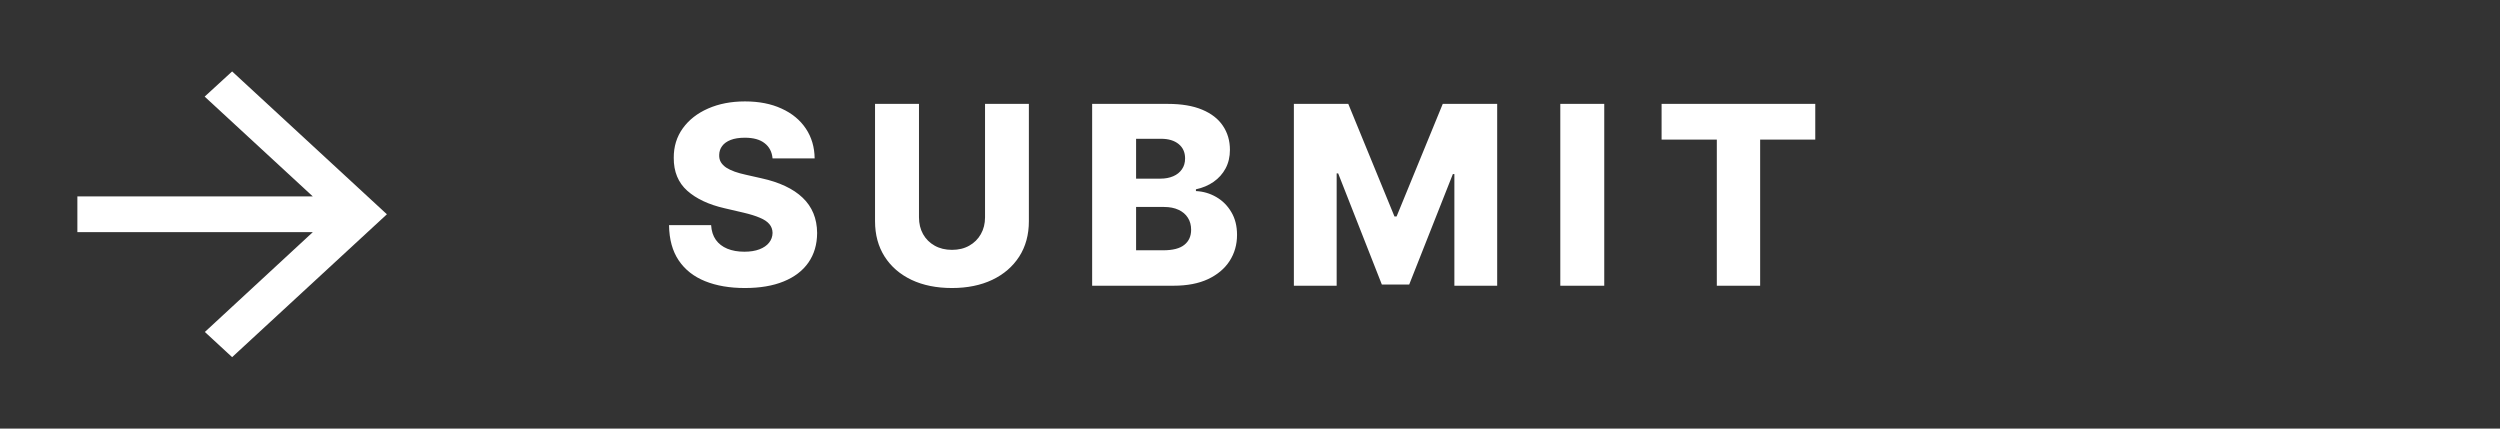
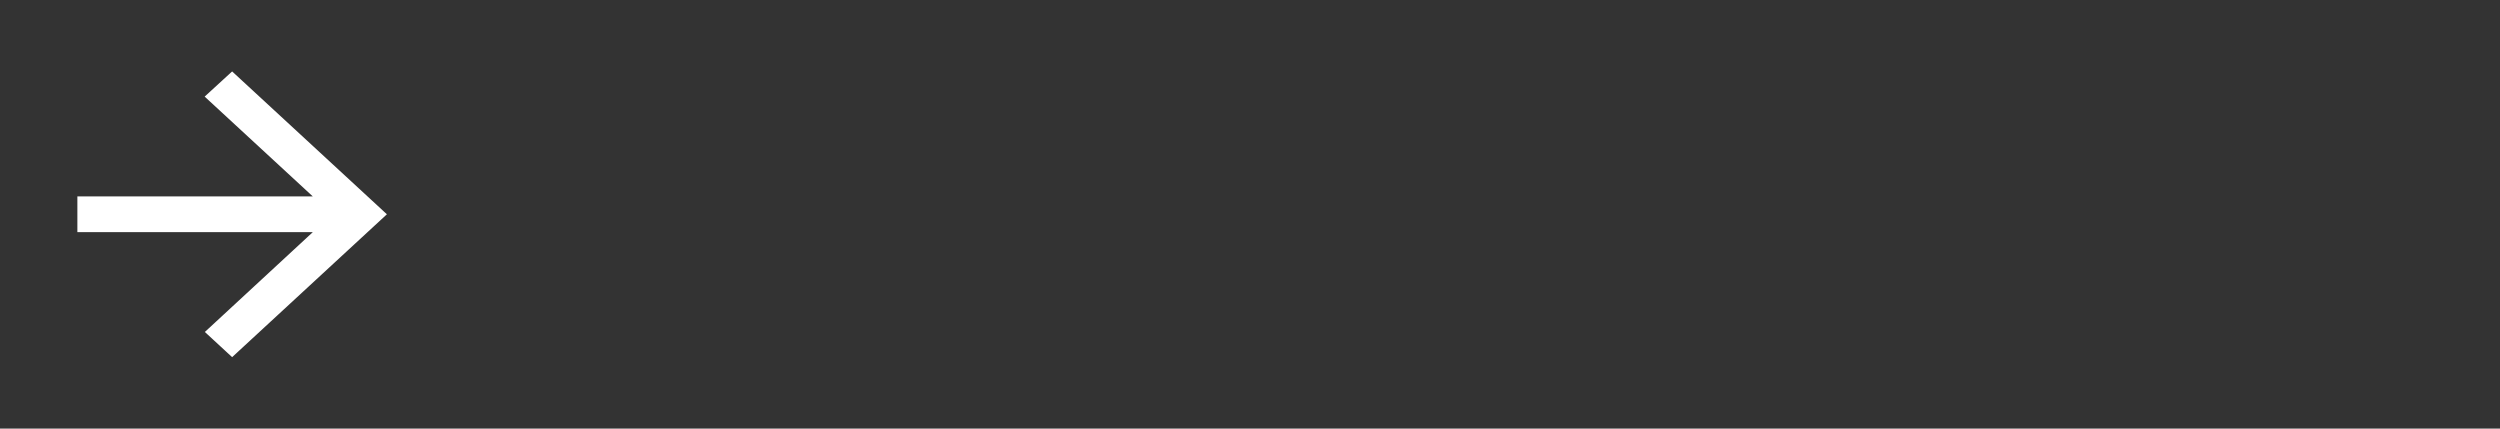
<svg xmlns="http://www.w3.org/2000/svg" width="140" height="24" viewBox="0 0 140 24" fill="none">
  <rect x="0" y="0" width="140" height="24" fill="#333333" stroke="none" />
-   <path d="M43.263 8.871C43.23 8.506 43.083 8.223 42.821 8.021C42.562 7.815 42.193 7.712 41.712 7.712C41.394 7.712 41.129 7.754 40.916 7.837C40.704 7.92 40.545 8.034 40.439 8.18C40.333 8.322 40.279 8.486 40.275 8.672C40.269 8.824 40.298 8.959 40.365 9.075C40.434 9.191 40.534 9.293 40.663 9.383C40.796 9.469 40.955 9.545 41.14 9.612C41.326 9.678 41.535 9.736 41.767 9.786L42.642 9.984C43.145 10.094 43.59 10.24 43.974 10.422C44.362 10.604 44.687 10.821 44.949 11.073C45.214 11.325 45.414 11.615 45.55 11.943C45.686 12.271 45.756 12.639 45.759 13.047C45.756 13.69 45.593 14.242 45.272 14.702C44.95 15.163 44.488 15.516 43.885 15.761C43.285 16.007 42.56 16.129 41.712 16.129C40.86 16.129 40.118 16.002 39.485 15.746C38.852 15.491 38.359 15.104 38.008 14.583C37.657 14.063 37.476 13.405 37.466 12.609H39.823C39.843 12.938 39.931 13.211 40.086 13.43C40.242 13.648 40.456 13.814 40.728 13.927C41.003 14.04 41.321 14.096 41.682 14.096C42.014 14.096 42.295 14.051 42.527 13.962C42.763 13.872 42.943 13.748 43.069 13.589C43.195 13.43 43.26 13.247 43.263 13.042C43.26 12.85 43.2 12.686 43.084 12.55C42.968 12.411 42.789 12.291 42.547 12.192C42.309 12.089 42.004 11.995 41.633 11.908L40.569 11.66C39.687 11.458 38.992 11.131 38.485 10.68C37.978 10.226 37.726 9.613 37.73 8.841C37.726 8.211 37.895 7.659 38.237 7.185C38.578 6.711 39.05 6.342 39.654 6.077C40.257 5.812 40.945 5.679 41.717 5.679C42.506 5.679 43.19 5.813 43.77 6.082C44.354 6.347 44.806 6.72 45.127 7.2C45.449 7.681 45.613 8.238 45.62 8.871H43.263ZM55.162 5.818H57.617V12.386C57.617 13.145 57.437 13.806 57.076 14.369C56.714 14.93 56.211 15.364 55.564 15.672C54.918 15.977 54.167 16.129 53.312 16.129C52.447 16.129 51.691 15.977 51.045 15.672C50.399 15.364 49.897 14.93 49.539 14.369C49.181 13.806 49.002 13.145 49.002 12.386V5.818H51.463V12.172C51.463 12.523 51.539 12.836 51.691 13.111C51.847 13.387 52.064 13.602 52.343 13.758C52.621 13.914 52.944 13.992 53.312 13.992C53.68 13.992 54.002 13.914 54.277 13.758C54.555 13.602 54.772 13.387 54.928 13.111C55.084 12.836 55.162 12.523 55.162 12.172V5.818ZM61.16 16V5.818H65.406C66.168 5.818 66.806 5.926 67.32 6.141C67.837 6.357 68.225 6.658 68.483 7.046C68.745 7.434 68.876 7.883 68.876 8.393C68.876 8.781 68.795 9.128 68.632 9.433C68.47 9.734 68.246 9.984 67.961 10.183C67.676 10.382 67.346 10.521 66.972 10.601V10.7C67.383 10.72 67.762 10.831 68.11 11.033C68.462 11.236 68.743 11.517 68.955 11.879C69.168 12.236 69.274 12.661 69.274 13.151C69.274 13.698 69.134 14.187 68.856 14.618C68.578 15.046 68.175 15.383 67.648 15.632C67.121 15.877 66.481 16 65.729 16H61.16ZM63.621 14.016H65.142C65.676 14.016 66.069 13.915 66.32 13.713C66.576 13.511 66.703 13.229 66.703 12.868C66.703 12.606 66.642 12.381 66.519 12.192C66.397 11.999 66.223 11.852 65.997 11.749C65.772 11.643 65.502 11.59 65.187 11.59H63.621V14.016ZM63.621 10.004H64.983C65.252 10.004 65.49 9.96 65.699 9.87C65.908 9.781 66.07 9.651 66.186 9.482C66.306 9.313 66.365 9.109 66.365 8.871C66.365 8.529 66.244 8.261 66.002 8.065C65.76 7.87 65.434 7.772 65.023 7.772H63.621V10.004ZM72.457 5.818H75.504L78.09 12.122H78.209L80.794 5.818H83.842V16H81.445V9.746H81.361L78.915 15.935H77.384L74.938 9.711H74.853V16H72.457V5.818ZM89.838 5.818V16H87.377V5.818H89.838ZM93.049 7.817V5.818H101.655V7.817H98.568V16H96.142V7.817H93.049Z" fill="white" />
  <path d="M4.333 11H17.517L11.461 5.41L12.999 4L21.666 12L12.999 20L11.472 18.59L17.517 13H4.333V11Z" fill="white" />
</svg>